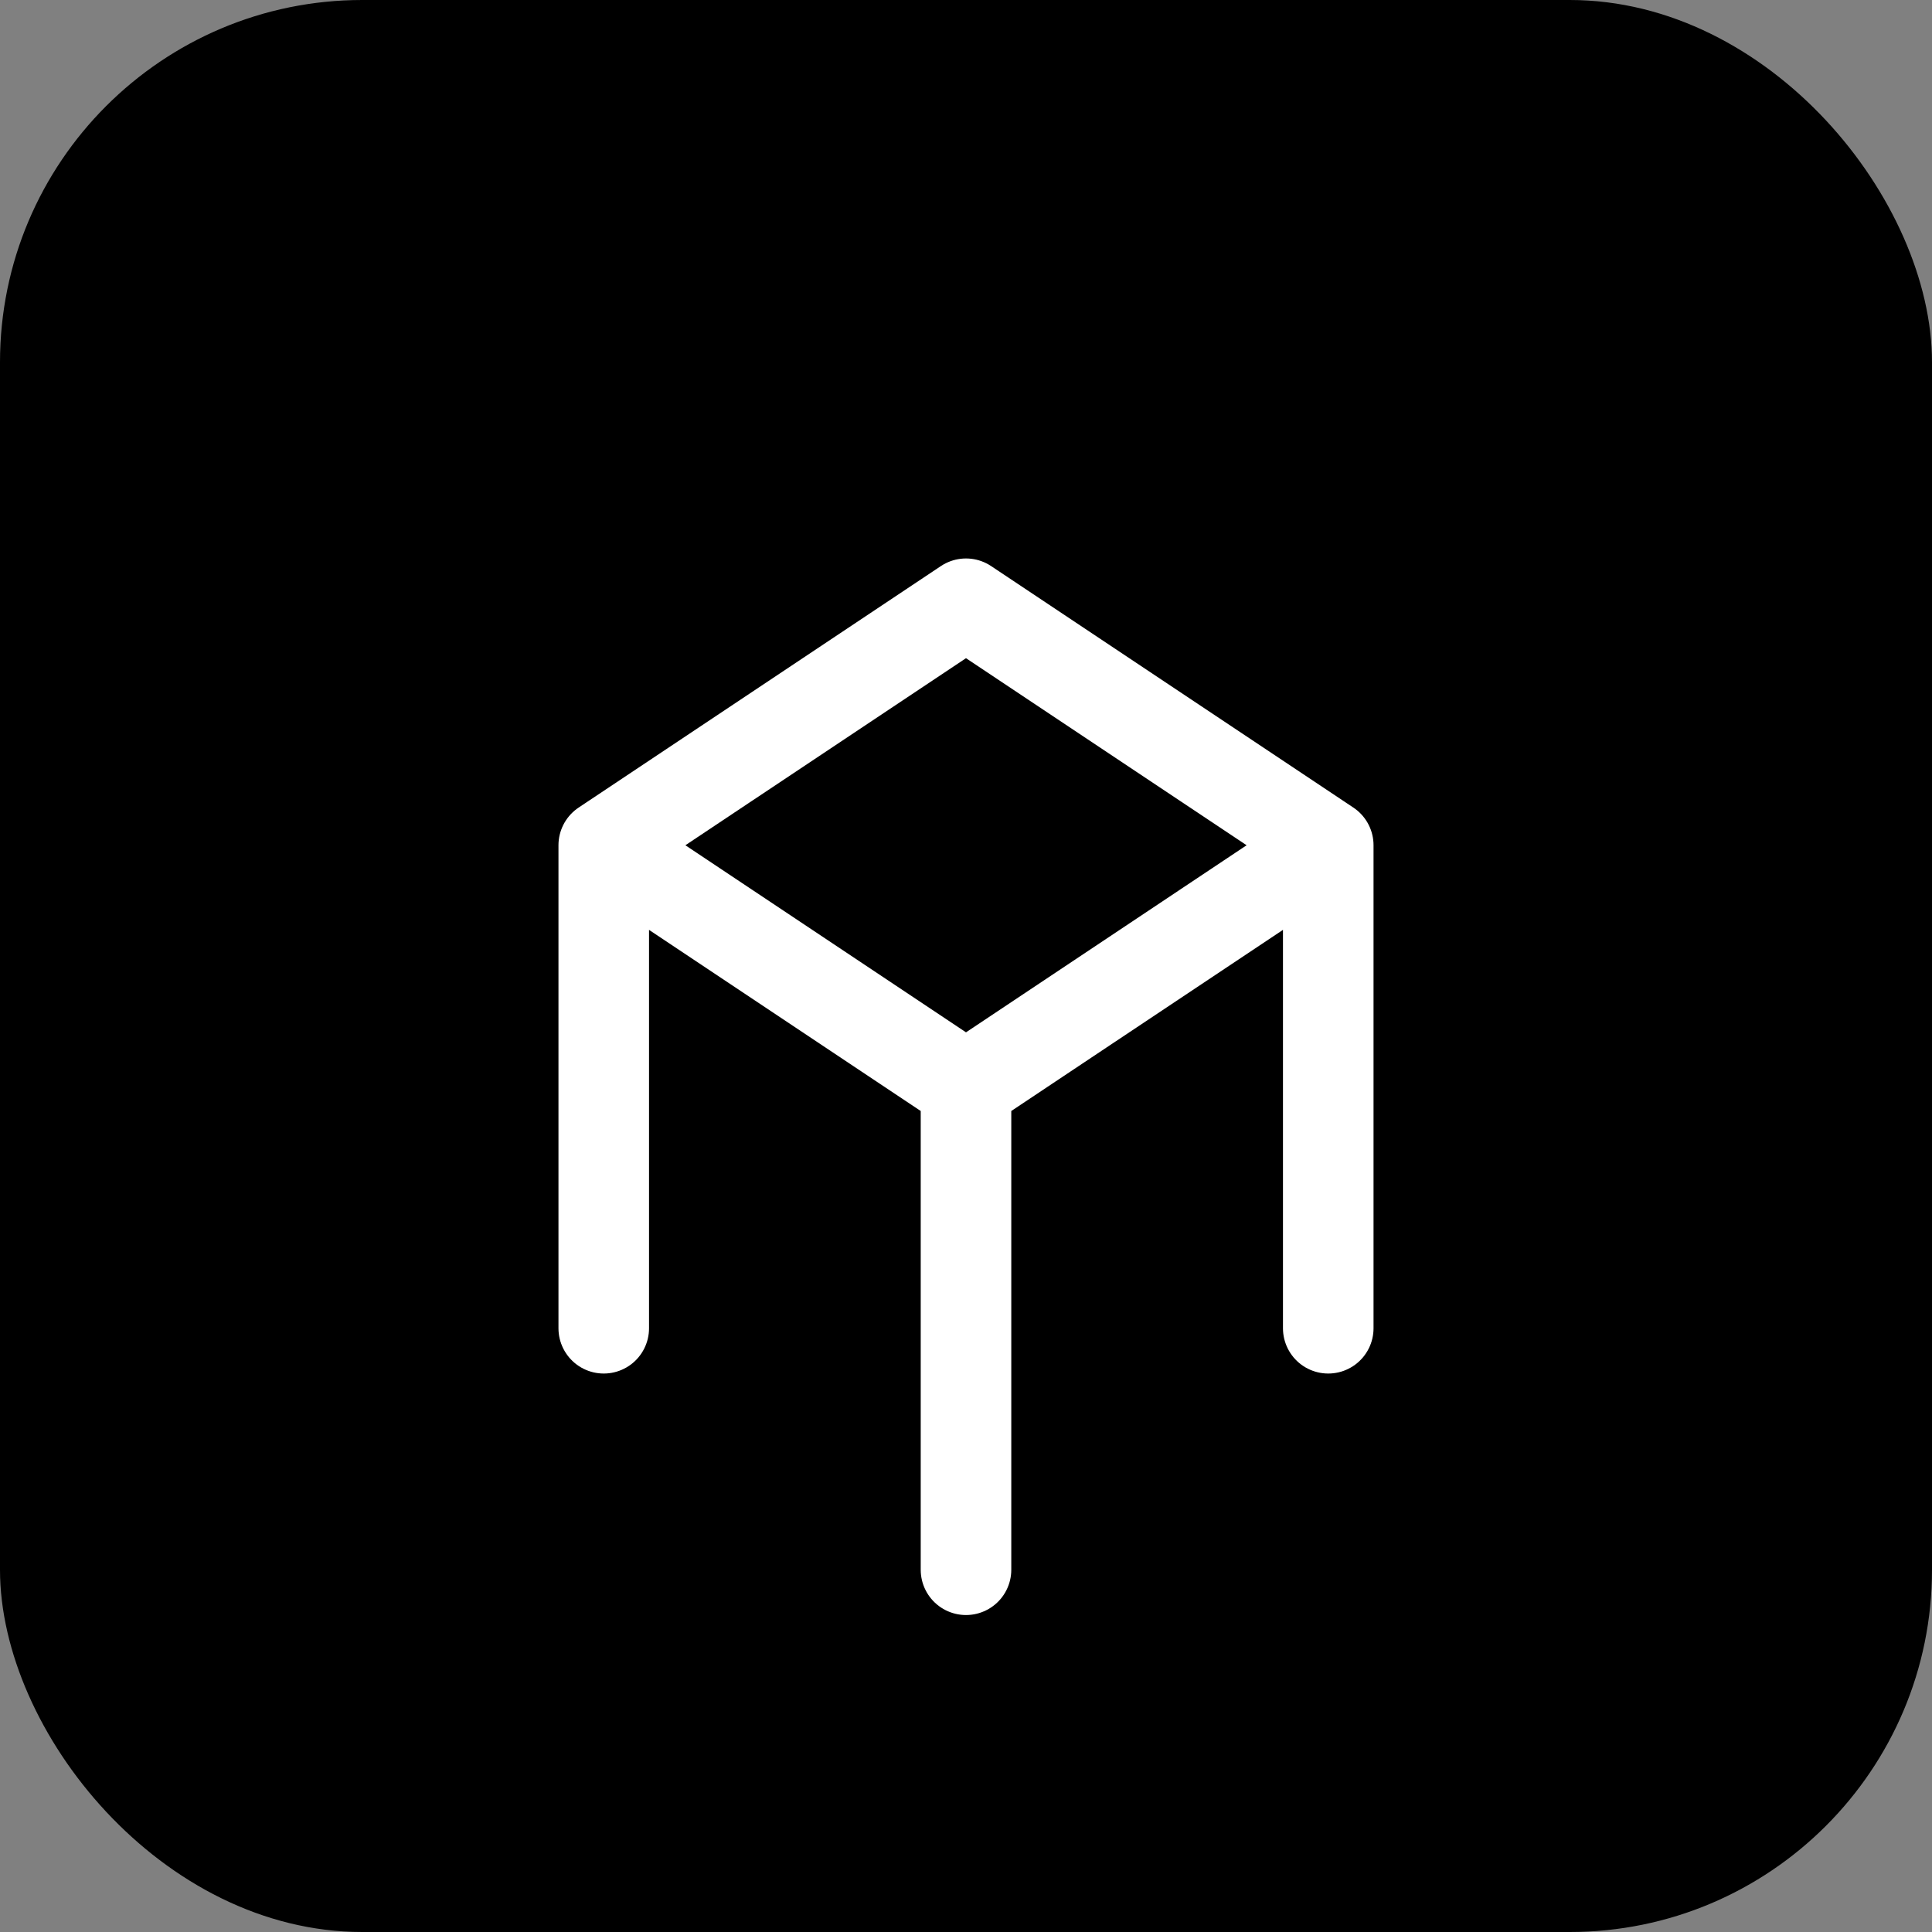
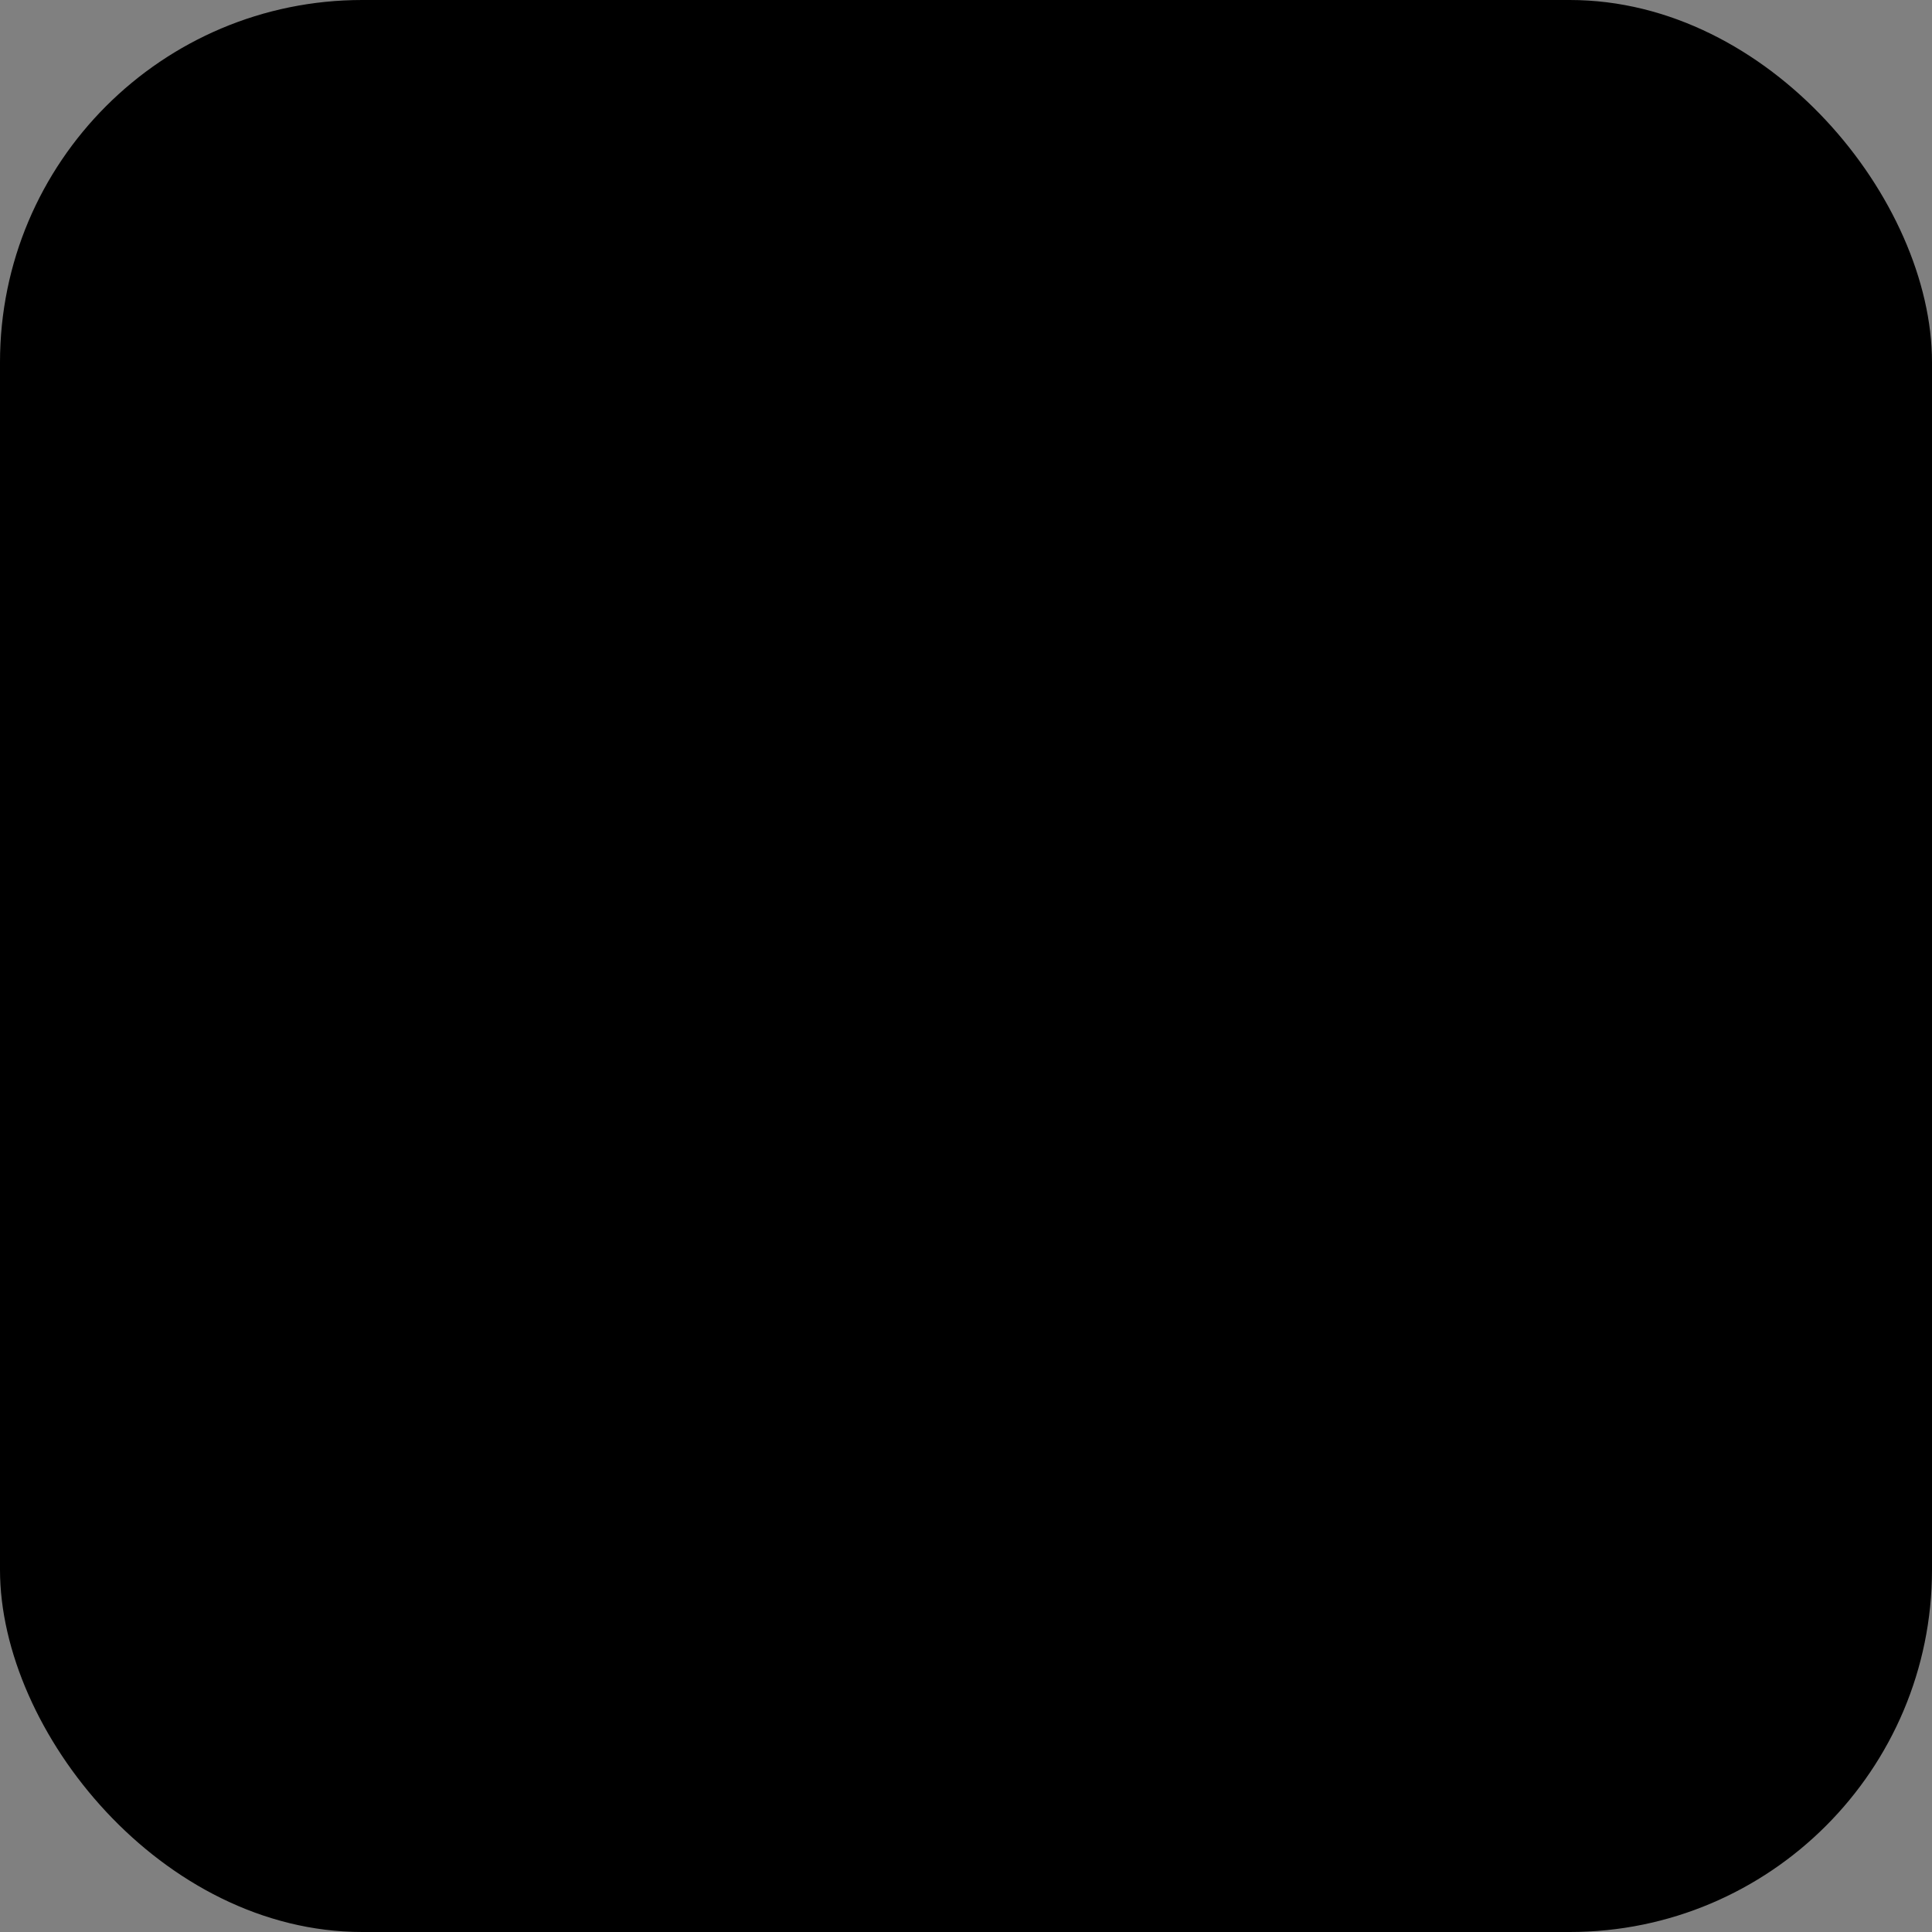
<svg xmlns="http://www.w3.org/2000/svg" width="32" height="32" viewBox="0 0 32 32" fill="none">
  <rect x="0" y="0" width="32" height="32" fill="#808080" stroke="none" />
  <rect width="32" height="32" rx="6" fill="#000000" />
-   <path d="M10 14 L16 10 L22 14 M10 14 L16 18 L22 14 M10 14 L10 22 M22 14 L22 22 M16 18 L16 26" stroke="#ffffff" stroke-width="1.5" stroke-linecap="round" stroke-linejoin="round" />
</svg>